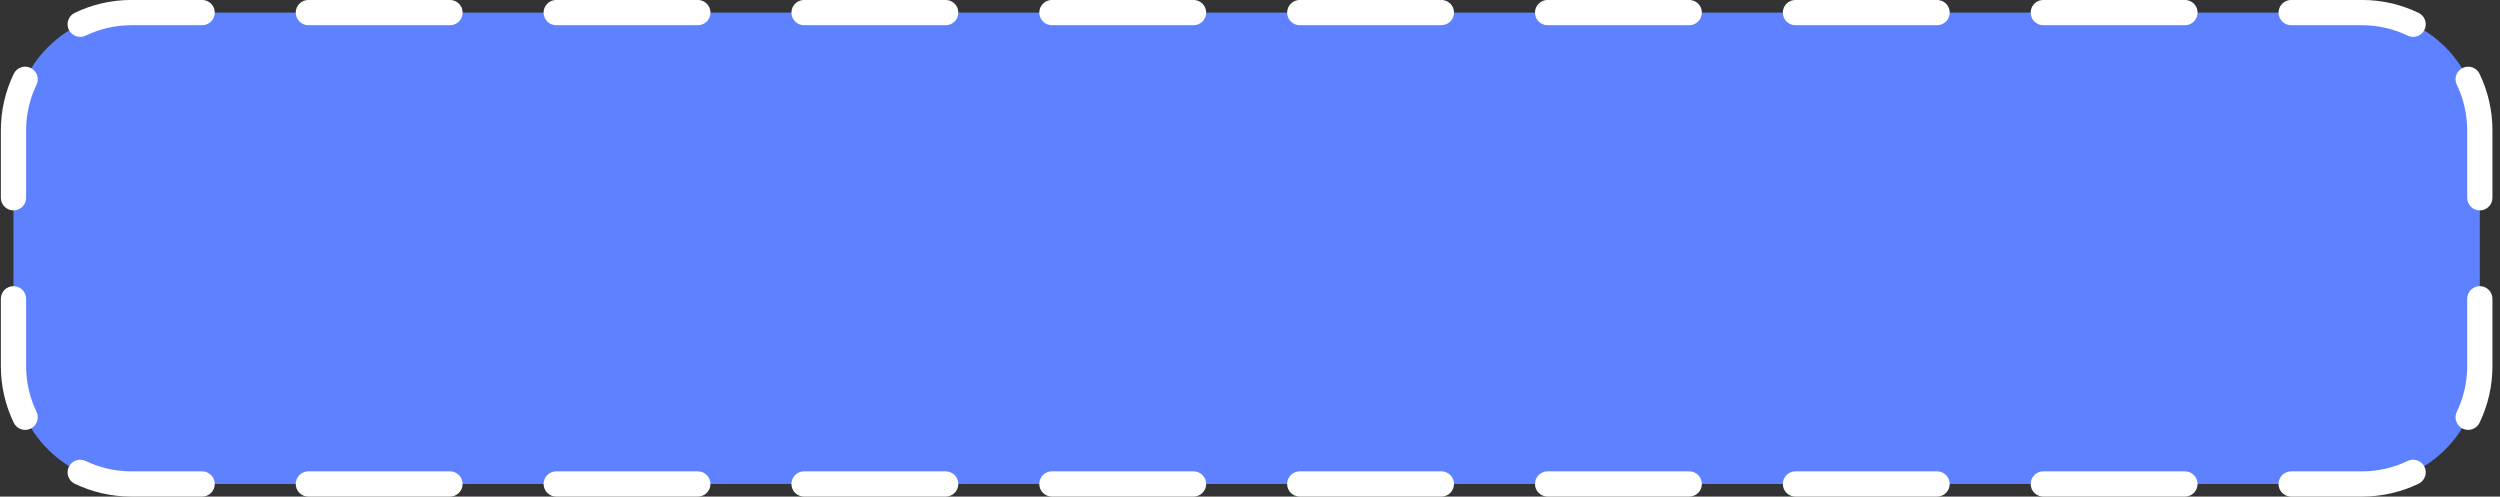
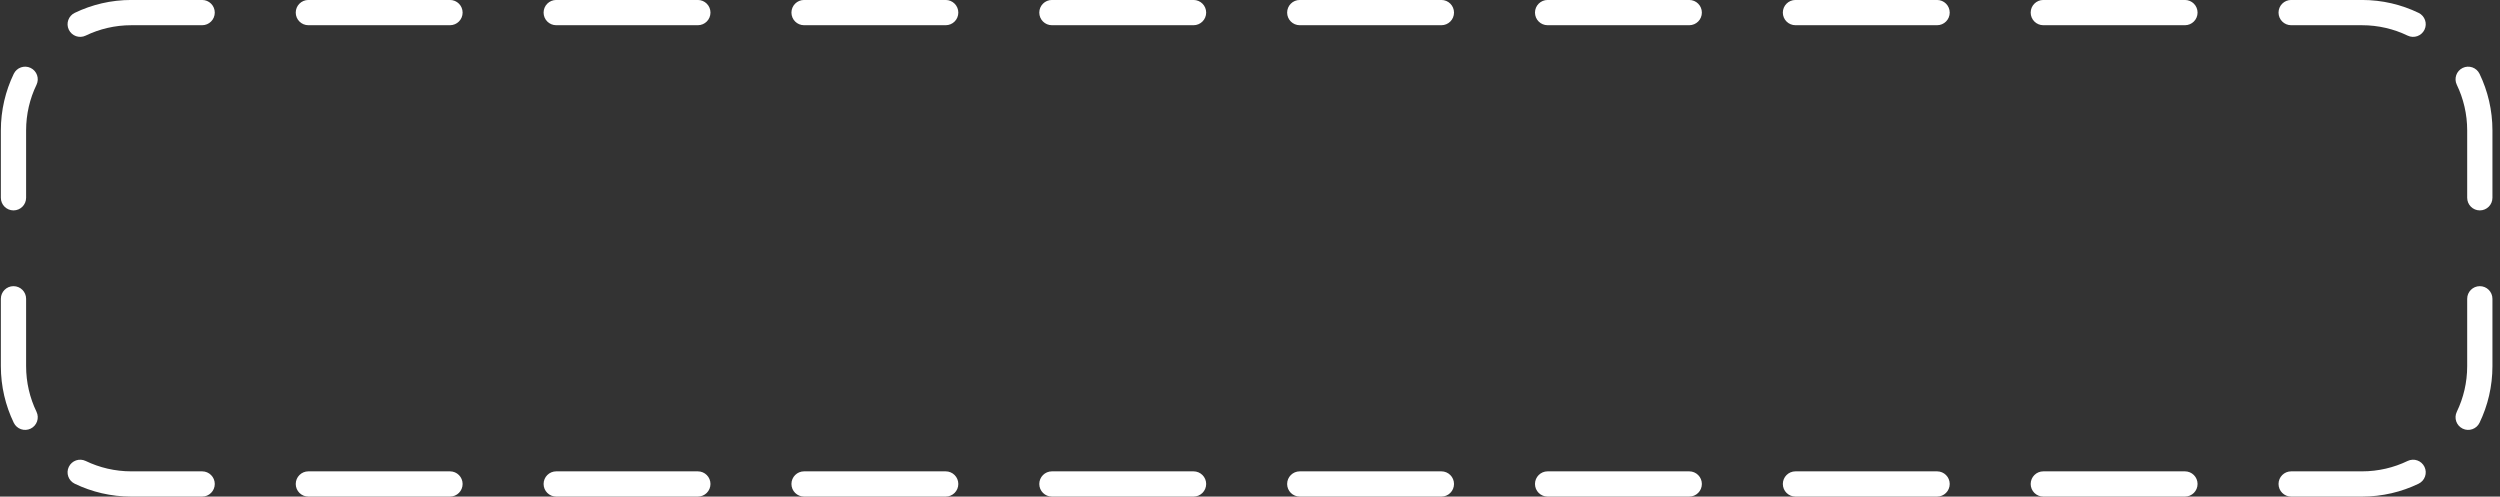
<svg xmlns="http://www.w3.org/2000/svg" width="297" height="59" viewBox="0 0 297 59" fill="none">
  <rect x="0" y="0" width="297" height="59" fill="#333333" stroke="none" />
-   <path d="M1.602 15.496C1.602 7.764 7.87 1.496 15.602 1.496H280.602C288.334 1.496 294.602 7.764 294.602 15.496V43.496C294.602 51.228 288.334 57.496 280.602 57.496H15.602C7.87 57.496 1.602 51.228 1.602 43.496V15.496Z" fill="#5D81FF" />
  <path fill-rule="evenodd" clip-rule="evenodd" d="M15.602 2.996C13.656 2.996 11.817 3.44 10.178 4.231C9.432 4.591 8.536 4.277 8.176 3.531C7.816 2.785 8.129 1.889 8.875 1.529C10.912 0.546 13.195 -0.004 15.602 -0.004H24.015C24.843 -0.004 25.515 0.668 25.515 1.496C25.515 2.325 24.843 2.996 24.015 2.996H15.602ZM35.134 1.496C35.134 0.668 35.806 -0.004 36.634 -0.004H53.459C54.288 -0.004 54.959 0.668 54.959 1.496C54.959 2.325 54.288 2.996 53.459 2.996H36.634C35.806 2.996 35.134 2.325 35.134 1.496ZM64.579 1.496C64.579 0.668 65.25 -0.004 66.079 -0.004H82.904C83.732 -0.004 84.404 0.668 84.404 1.496C84.404 2.325 83.732 2.996 82.904 2.996H66.079C65.25 2.996 64.579 2.325 64.579 1.496ZM94.023 1.496C94.023 0.668 94.695 -0.004 95.523 -0.004H112.348C113.177 -0.004 113.848 0.668 113.848 1.496C113.848 2.325 113.177 2.996 112.348 2.996H95.523C94.695 2.996 94.023 2.325 94.023 1.496ZM123.467 1.496C123.467 0.668 124.139 -0.004 124.967 -0.004H141.793C142.621 -0.004 143.293 0.668 143.293 1.496C143.293 2.325 142.621 2.996 141.793 2.996H124.967C124.139 2.996 123.467 2.325 123.467 1.496ZM152.912 1.496C152.912 0.668 153.583 -0.004 154.412 -0.004H171.237C172.066 -0.004 172.737 0.668 172.737 1.496C172.737 2.325 172.066 2.996 171.237 2.996H154.412C153.583 2.996 152.912 2.325 152.912 1.496ZM182.356 1.496C182.356 0.668 183.028 -0.004 183.856 -0.004H200.682C201.51 -0.004 202.182 0.668 202.182 1.496C202.182 2.325 201.51 2.996 200.682 2.996H183.856C183.028 2.996 182.356 2.325 182.356 1.496ZM211.801 1.496C211.801 0.668 212.472 -0.004 213.301 -0.004H230.126C230.955 -0.004 231.626 0.668 231.626 1.496C231.626 2.325 230.955 2.996 230.126 2.996H213.301C212.472 2.996 211.801 2.325 211.801 1.496ZM241.245 1.496C241.245 0.668 241.917 -0.004 242.745 -0.004H259.571C260.399 -0.004 261.071 0.668 261.071 1.496C261.071 2.325 260.399 2.996 259.571 2.996H242.745C241.917 2.996 241.245 2.325 241.245 1.496ZM270.69 1.496C270.69 0.668 271.361 -0.004 272.19 -0.004H280.602C283.01 -0.004 285.293 0.546 287.33 1.529C288.076 1.889 288.389 2.785 288.029 3.531C287.669 4.277 286.772 4.591 286.026 4.231C284.387 3.44 282.549 2.996 280.602 2.996H272.19C271.361 2.996 270.69 2.325 270.69 1.496ZM3.638 8.069C4.384 8.429 4.697 9.326 4.337 10.072C3.546 11.711 3.102 13.55 3.102 15.496V23.496C3.102 24.325 2.431 24.996 1.602 24.996C0.774 24.996 0.102 24.325 0.102 23.496V15.496C0.102 13.089 0.652 10.805 1.635 8.769C1.995 8.023 2.891 7.71 3.638 8.069ZM292.567 8.069C293.313 7.71 294.21 8.023 294.57 8.769C295.552 10.805 296.102 13.089 296.102 15.496V23.496C296.102 24.325 295.431 24.996 294.602 24.996C293.774 24.996 293.102 24.325 293.102 23.496V15.496C293.102 13.55 292.658 11.711 291.868 10.072C291.508 9.326 291.821 8.429 292.567 8.069ZM1.602 33.996C2.431 33.996 3.102 34.668 3.102 35.496V43.496C3.102 45.443 3.546 47.281 4.337 48.92C4.697 49.666 4.384 50.563 3.638 50.923C2.891 51.283 1.995 50.97 1.635 50.224C0.652 48.187 0.102 45.904 0.102 43.496V35.496C0.102 34.668 0.774 33.996 1.602 33.996ZM294.602 33.996C295.431 33.996 296.102 34.668 296.102 35.496V43.496C296.102 45.904 295.552 48.187 294.57 50.224C294.21 50.97 293.313 51.283 292.567 50.923C291.821 50.563 291.508 49.666 291.868 48.92C292.658 47.281 293.102 45.443 293.102 43.496V35.496C293.102 34.668 293.774 33.996 294.602 33.996ZM8.176 55.461C8.536 54.715 9.432 54.402 10.178 54.762C11.817 55.552 13.656 55.996 15.602 55.996H24.015C24.843 55.996 25.515 56.668 25.515 57.496C25.515 58.325 24.843 58.996 24.015 58.996H15.602C13.195 58.996 10.912 58.446 8.875 57.464C8.129 57.104 7.816 56.207 8.176 55.461ZM288.029 55.461C288.389 56.207 288.076 57.104 287.33 57.464C285.293 58.446 283.01 58.996 280.602 58.996H272.19C271.361 58.996 270.69 58.325 270.69 57.496C270.69 56.668 271.361 55.996 272.19 55.996H280.602C282.549 55.996 284.387 55.552 286.026 54.762C286.772 54.402 287.669 54.715 288.029 55.461ZM35.134 57.496C35.134 56.668 35.806 55.996 36.634 55.996H53.459C54.288 55.996 54.959 56.668 54.959 57.496C54.959 58.325 54.288 58.996 53.459 58.996H36.634C35.806 58.996 35.134 58.325 35.134 57.496ZM64.579 57.496C64.579 56.668 65.25 55.996 66.079 55.996H82.904C83.732 55.996 84.404 56.668 84.404 57.496C84.404 58.325 83.732 58.996 82.904 58.996H66.079C65.25 58.996 64.579 58.325 64.579 57.496ZM94.023 57.496C94.023 56.668 94.695 55.996 95.523 55.996H112.348C113.177 55.996 113.848 56.668 113.848 57.496C113.848 58.325 113.177 58.996 112.348 58.996H95.523C94.695 58.996 94.023 58.325 94.023 57.496ZM123.467 57.496C123.467 56.668 124.139 55.996 124.967 55.996H141.793C142.621 55.996 143.293 56.668 143.293 57.496C143.293 58.325 142.621 58.996 141.793 58.996H124.967C124.139 58.996 123.467 58.325 123.467 57.496ZM152.912 57.496C152.912 56.668 153.583 55.996 154.412 55.996H171.237C172.066 55.996 172.737 56.668 172.737 57.496C172.737 58.325 172.066 58.996 171.237 58.996H154.412C153.583 58.996 152.912 58.325 152.912 57.496ZM182.356 57.496C182.356 56.668 183.028 55.996 183.856 55.996H200.682C201.51 55.996 202.182 56.668 202.182 57.496C202.182 58.325 201.51 58.996 200.682 58.996H183.856C183.028 58.996 182.356 58.325 182.356 57.496ZM211.801 57.496C211.801 56.668 212.472 55.996 213.301 55.996H230.126C230.955 55.996 231.626 56.668 231.626 57.496C231.626 58.325 230.955 58.996 230.126 58.996H213.301C212.472 58.996 211.801 58.325 211.801 57.496ZM241.245 57.496C241.245 56.668 241.917 55.996 242.745 55.996H259.571C260.399 55.996 261.071 56.668 261.071 57.496C261.071 58.325 260.399 58.996 259.571 58.996H242.745C241.917 58.996 241.245 58.325 241.245 57.496Z" fill="white" />
</svg>